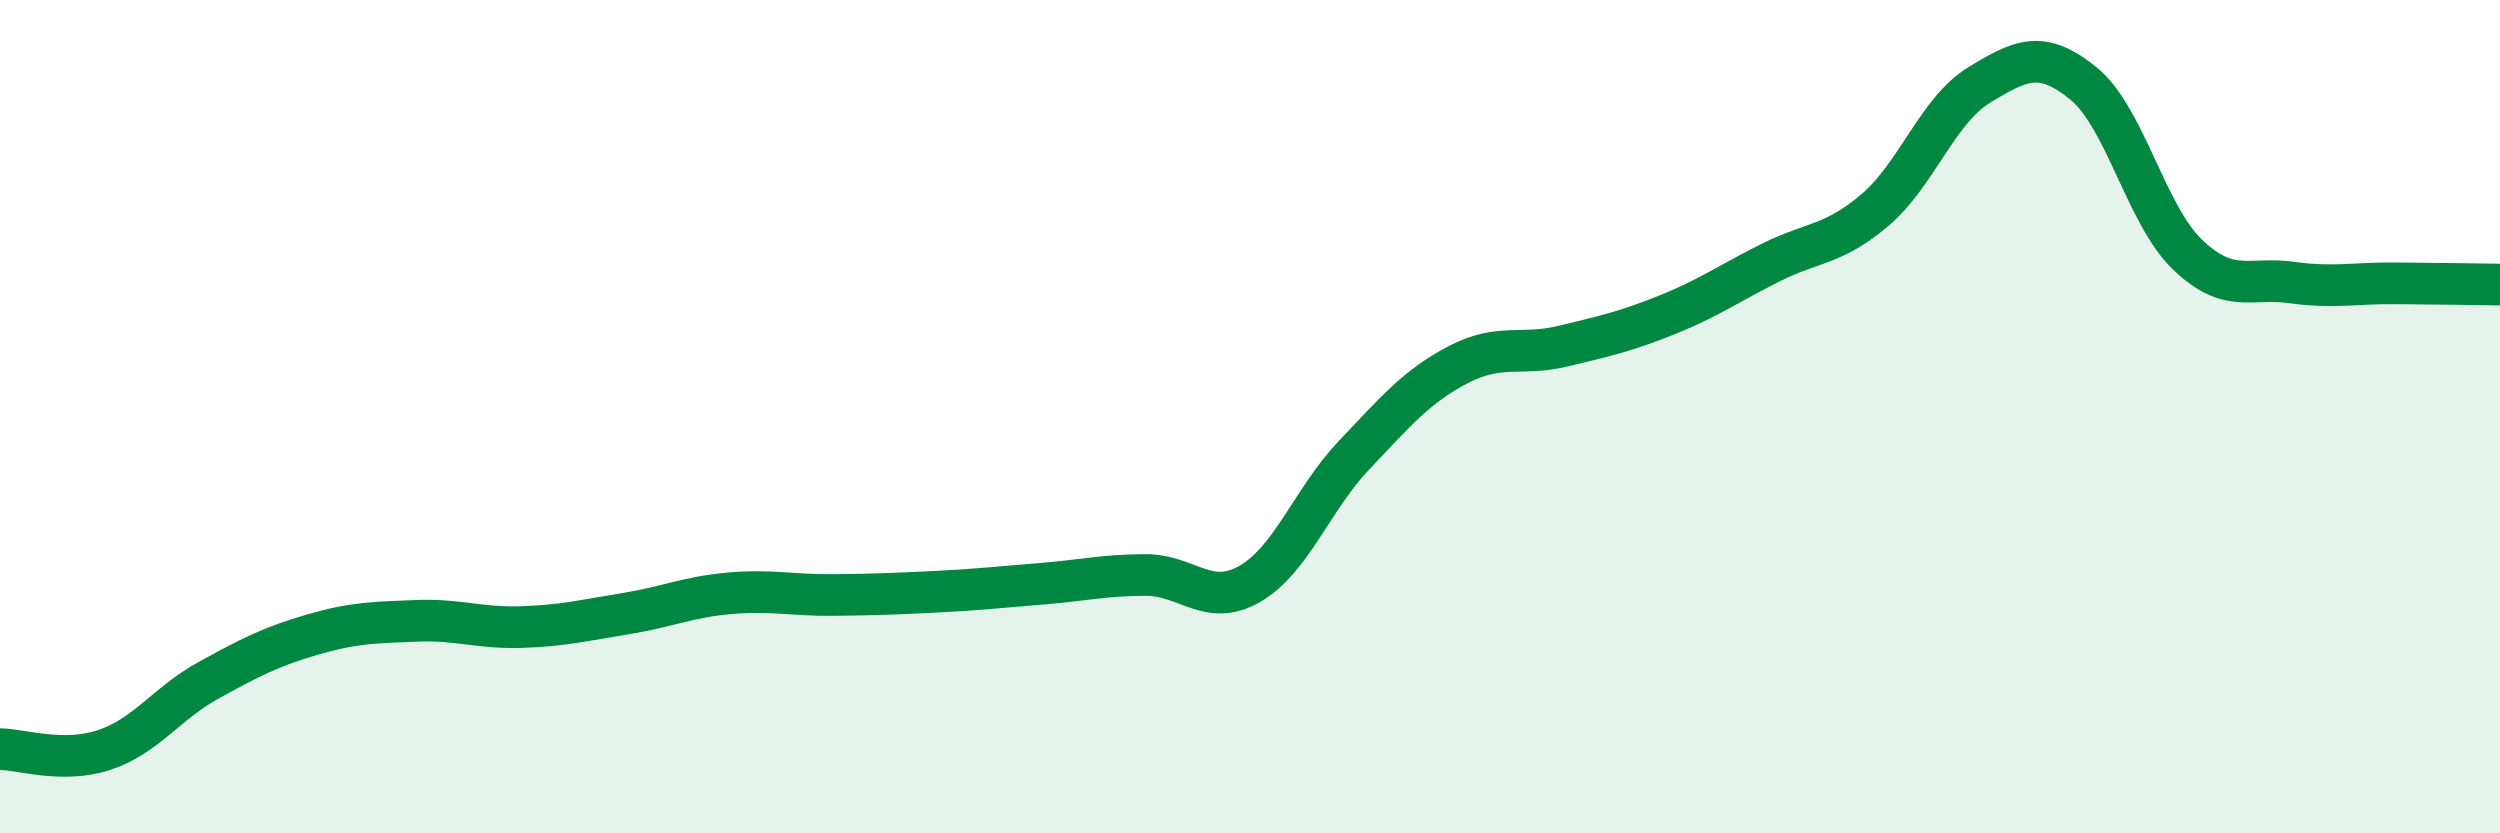
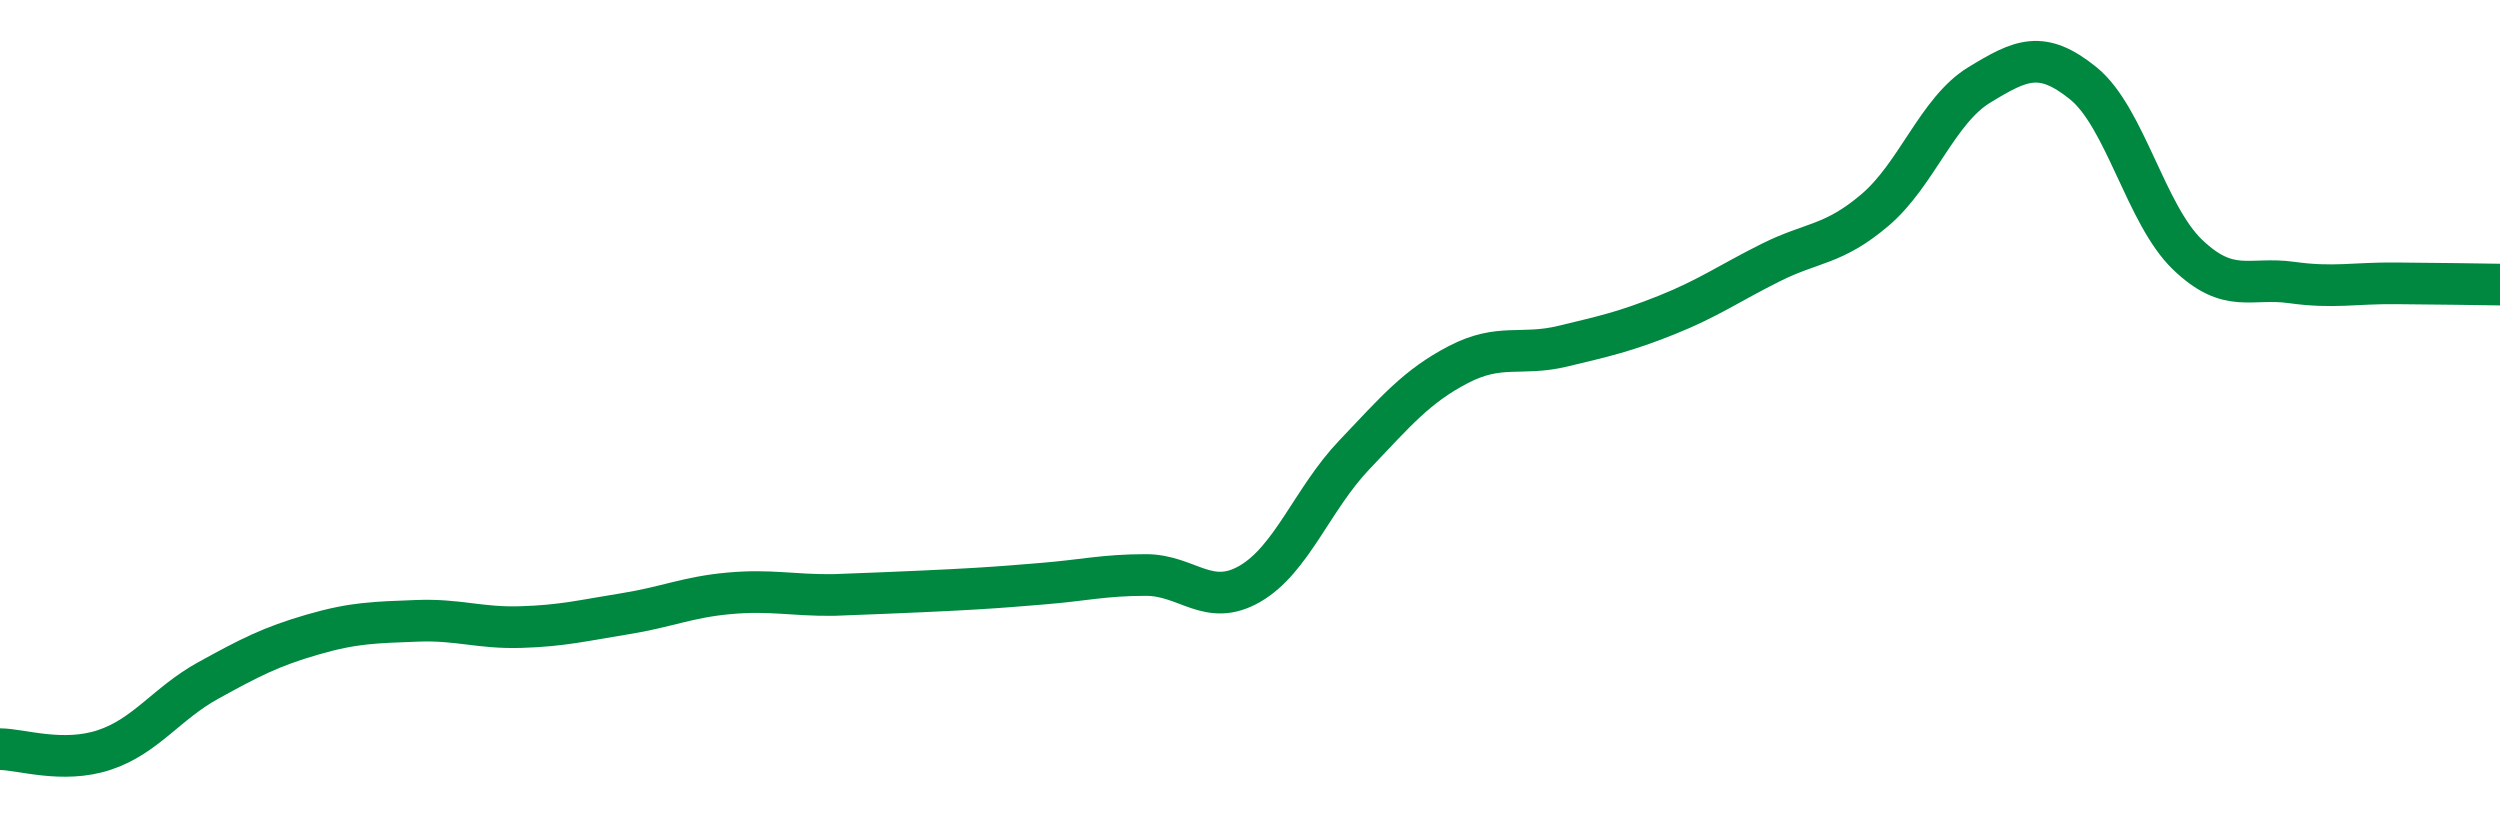
<svg xmlns="http://www.w3.org/2000/svg" width="60" height="20" viewBox="0 0 60 20">
-   <path d="M 0,17.98 C 0.5,17.98 1.5,18.33 2.5,18 C 3.5,17.67 4,16.88 5,16.33 C 6,15.78 6.5,15.52 7.5,15.23 C 8.5,14.94 9,14.94 10,14.9 C 11,14.86 11.5,15.08 12.5,15.05 C 13.5,15.02 14,14.89 15,14.73 C 16,14.57 16.5,14.33 17.5,14.24 C 18.5,14.15 19,14.29 20,14.28 C 21,14.27 21.5,14.25 22.5,14.2 C 23.5,14.15 24,14.09 25,14.01 C 26,13.93 26.5,13.8 27.5,13.8 C 28.5,13.8 29,14.59 30,14.01 C 31,13.43 31.5,11.97 32.5,10.92 C 33.5,9.87 34,9.27 35,8.75 C 36,8.23 36.5,8.55 37.5,8.31 C 38.5,8.07 39,7.96 40,7.56 C 41,7.16 41.5,6.8 42.5,6.3 C 43.5,5.8 44,5.89 45,5.04 C 46,4.19 46.5,2.65 47.5,2.04 C 48.5,1.43 49,1.19 50,2 C 51,2.81 51.5,5.15 52.5,6.11 C 53.5,7.07 54,6.64 55,6.78 C 56,6.92 56.5,6.79 57.5,6.8 C 58.5,6.81 59.5,6.82 60,6.83L60 20L0 20Z" fill="#008740" opacity="0.1" stroke-linecap="round" stroke-linejoin="round" />
-   <path d="M 0,17.98 C 0.5,17.98 1.5,18.33 2.5,18 C 3.5,17.67 4,16.88 5,16.33 C 6,15.78 6.5,15.52 7.5,15.23 C 8.5,14.94 9,14.94 10,14.9 C 11,14.86 11.5,15.08 12.5,15.05 C 13.5,15.02 14,14.89 15,14.73 C 16,14.57 16.5,14.33 17.5,14.24 C 18.5,14.15 19,14.29 20,14.28 C 21,14.27 21.5,14.25 22.5,14.2 C 23.5,14.15 24,14.09 25,14.01 C 26,13.93 26.5,13.8 27.5,13.8 C 28.5,13.8 29,14.59 30,14.01 C 31,13.43 31.5,11.97 32.5,10.92 C 33.5,9.87 34,9.27 35,8.75 C 36,8.23 36.5,8.55 37.5,8.31 C 38.5,8.07 39,7.96 40,7.56 C 41,7.16 41.5,6.8 42.5,6.3 C 43.5,5.8 44,5.89 45,5.04 C 46,4.19 46.5,2.65 47.5,2.04 C 48.5,1.43 49,1.19 50,2 C 51,2.81 51.5,5.15 52.5,6.11 C 53.5,7.07 54,6.64 55,6.78 C 56,6.92 56.5,6.79 57.5,6.8 C 58.5,6.81 59.5,6.82 60,6.83" stroke="#008740" stroke-width="1" fill="none" stroke-linecap="round" stroke-linejoin="round" />
+   <path d="M 0,17.98 C 0.5,17.98 1.5,18.33 2.5,18 C 3.5,17.67 4,16.88 5,16.33 C 6,15.78 6.5,15.52 7.5,15.23 C 8.5,14.94 9,14.94 10,14.9 C 11,14.86 11.5,15.08 12.5,15.05 C 13.5,15.02 14,14.89 15,14.73 C 16,14.57 16.5,14.33 17.5,14.24 C 18.5,14.15 19,14.29 20,14.28 C 23.5,14.15 24,14.09 25,14.01 C 26,13.93 26.5,13.8 27.5,13.8 C 28.5,13.8 29,14.59 30,14.01 C 31,13.43 31.5,11.97 32.5,10.92 C 33.5,9.87 34,9.27 35,8.75 C 36,8.23 36.5,8.55 37.5,8.31 C 38.5,8.07 39,7.96 40,7.56 C 41,7.16 41.5,6.8 42.5,6.3 C 43.5,5.8 44,5.89 45,5.04 C 46,4.19 46.5,2.65 47.5,2.04 C 48.5,1.43 49,1.19 50,2 C 51,2.81 51.5,5.15 52.5,6.11 C 53.5,7.07 54,6.64 55,6.78 C 56,6.92 56.5,6.79 57.5,6.8 C 58.5,6.81 59.5,6.82 60,6.83" stroke="#008740" stroke-width="1" fill="none" stroke-linecap="round" stroke-linejoin="round" />
</svg>